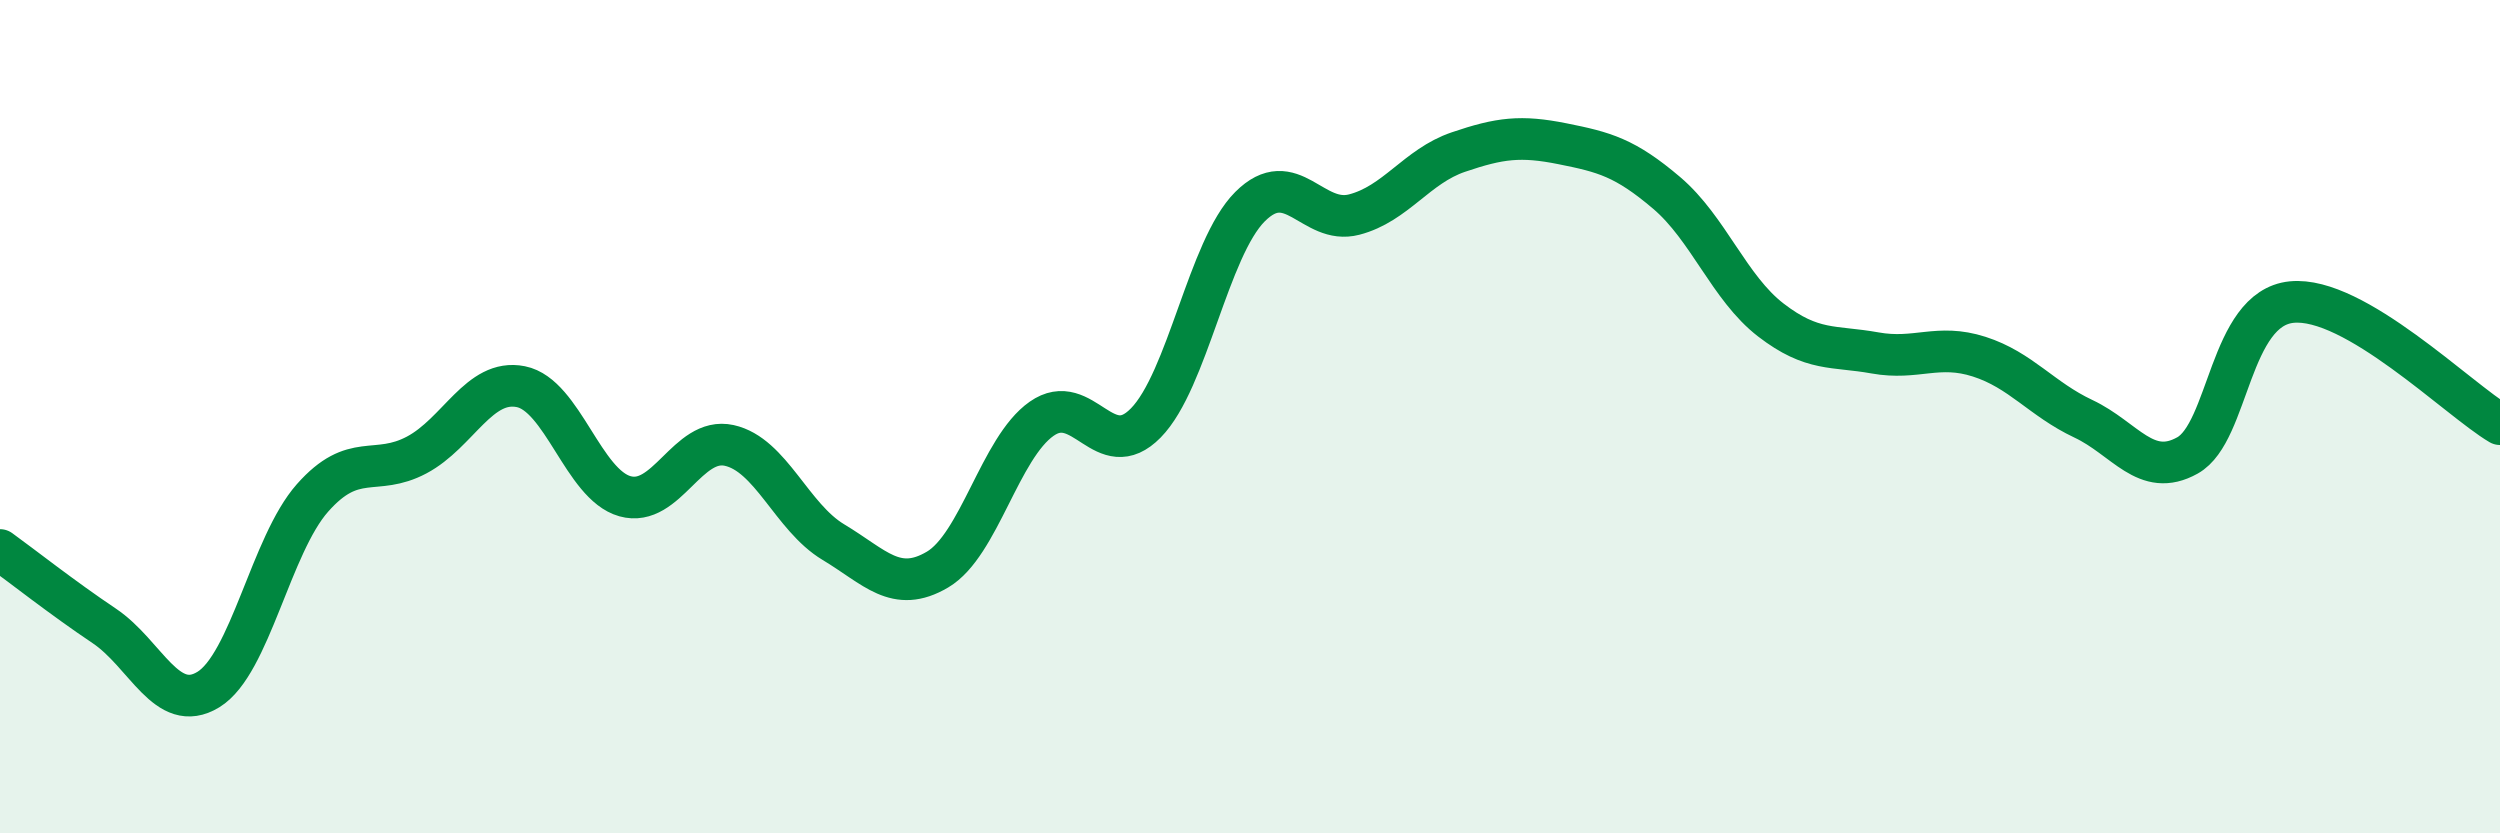
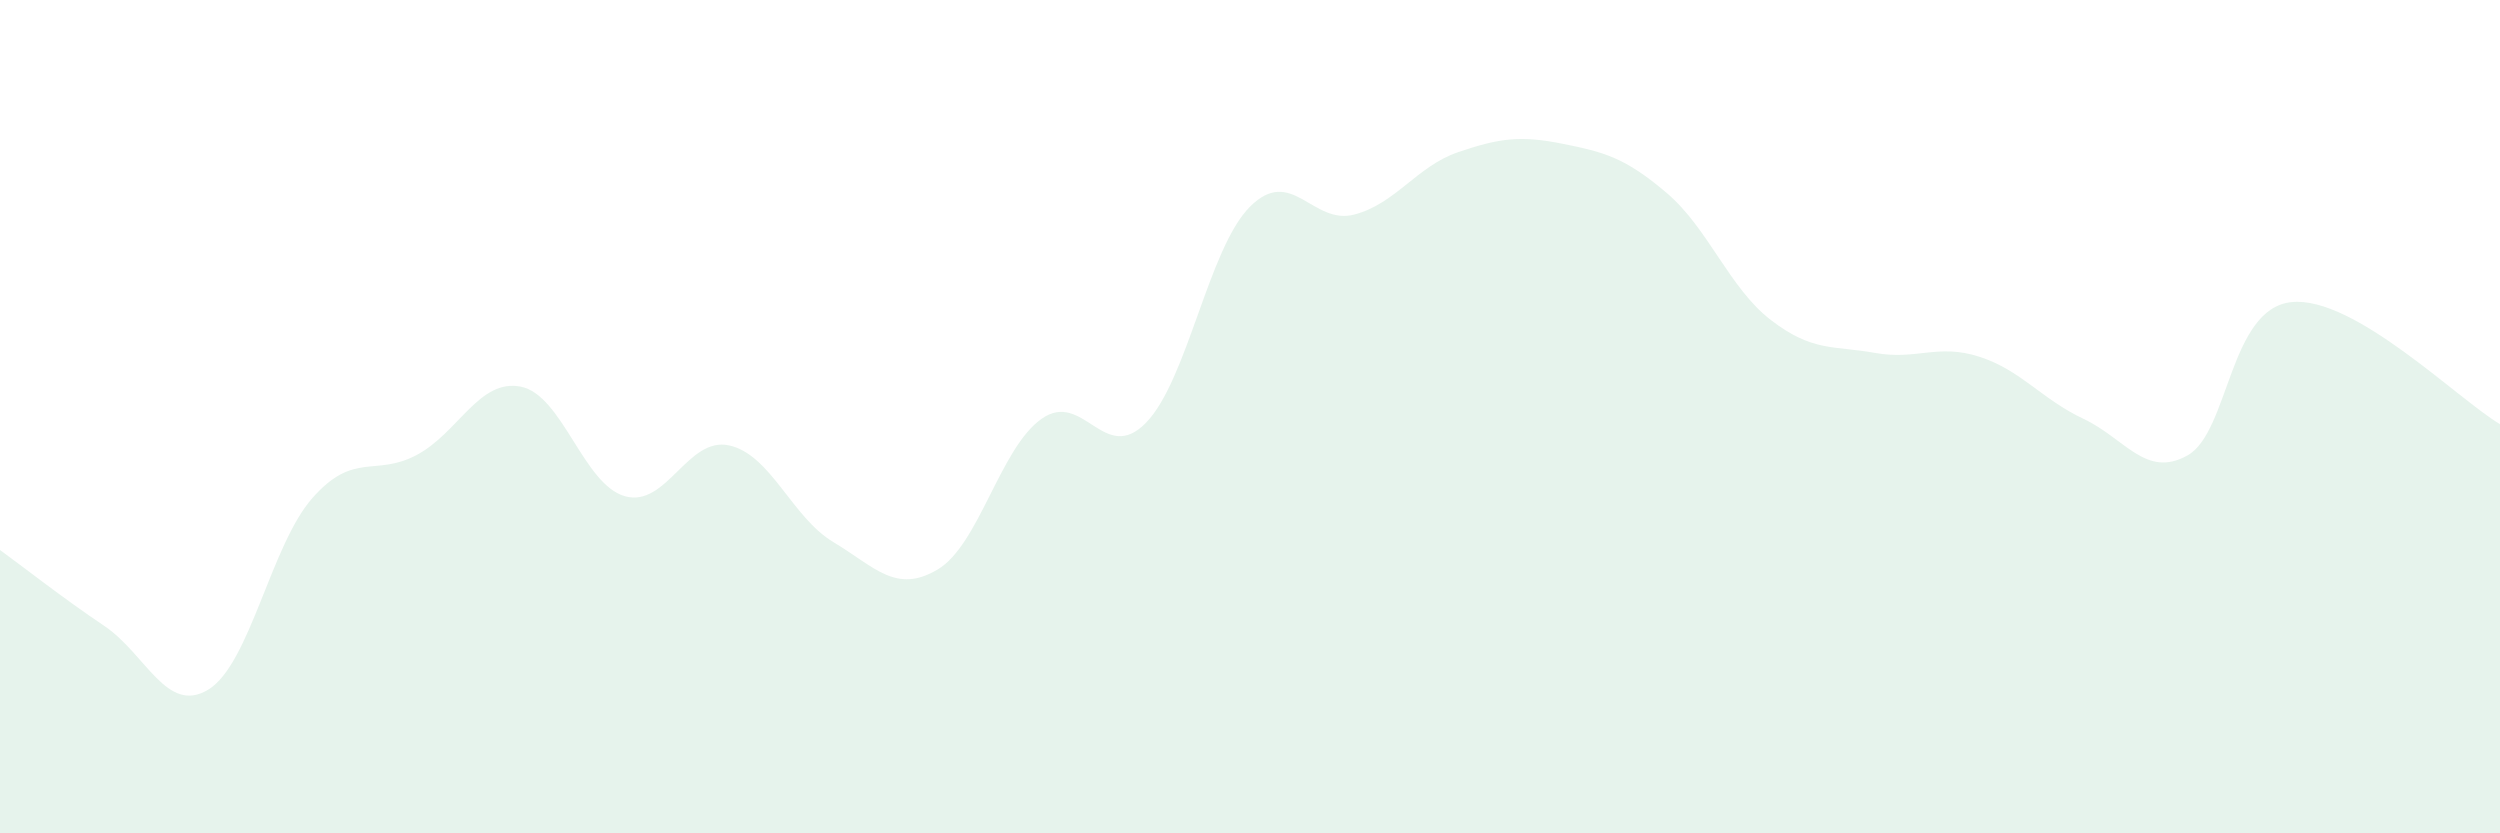
<svg xmlns="http://www.w3.org/2000/svg" width="60" height="20" viewBox="0 0 60 20">
  <path d="M 0,13.2 C 0.5,13.56 1.5,14.35 2.5,15.02 C 3.5,15.69 4,17.16 5,16.55 C 6,15.94 6.5,13.08 7.5,11.95 C 8.5,10.82 9,11.45 10,10.92 C 11,10.39 11.5,9.08 12.5,9.28 C 13.5,9.48 14,11.63 15,11.91 C 16,12.19 16.5,10.47 17.5,10.69 C 18.5,10.91 19,12.41 20,13.01 C 21,13.61 21.5,14.26 22.5,13.67 C 23.5,13.08 24,10.75 25,10.05 C 26,9.35 26.5,11.17 27.5,10.15 C 28.5,9.13 29,5.96 30,4.96 C 31,3.96 31.5,5.41 32.5,5.15 C 33.5,4.89 34,3.99 35,3.65 C 36,3.31 36.5,3.25 37.5,3.45 C 38.5,3.65 39,3.78 40,4.63 C 41,5.48 41.5,6.91 42.5,7.68 C 43.5,8.45 44,8.29 45,8.47 C 46,8.65 46.5,8.24 47.5,8.56 C 48.5,8.88 49,9.58 50,10.05 C 51,10.52 51.5,11.49 52.5,10.93 C 53.5,10.37 53.5,7.4 55,7.25 C 56.5,7.1 59,9.59 60,10.18L60 20L0 20Z" fill="#008740" opacity="0.1" stroke-linecap="round" stroke-linejoin="round" />
-   <path d="M 0,13.2 C 0.5,13.56 1.5,14.35 2.5,15.02 C 3.5,15.69 4,17.16 5,16.55 C 6,15.94 6.5,13.08 7.5,11.95 C 8.5,10.82 9,11.45 10,10.92 C 11,10.39 11.5,9.08 12.5,9.28 C 13.5,9.48 14,11.63 15,11.91 C 16,12.19 16.5,10.47 17.5,10.69 C 18.5,10.91 19,12.41 20,13.01 C 21,13.61 21.5,14.26 22.5,13.67 C 23.5,13.08 24,10.75 25,10.05 C 26,9.35 26.5,11.17 27.5,10.15 C 28.5,9.13 29,5.96 30,4.96 C 31,3.96 31.5,5.41 32.5,5.15 C 33.5,4.89 34,3.99 35,3.65 C 36,3.31 36.5,3.25 37.5,3.45 C 38.5,3.65 39,3.78 40,4.63 C 41,5.48 41.5,6.91 42.5,7.68 C 43.5,8.45 44,8.29 45,8.47 C 46,8.65 46.5,8.24 47.5,8.56 C 48.5,8.88 49,9.58 50,10.05 C 51,10.52 51.5,11.49 52.5,10.93 C 53.5,10.37 53.5,7.4 55,7.25 C 56.5,7.1 59,9.59 60,10.18" stroke="#008740" stroke-width="1" fill="none" stroke-linecap="round" stroke-linejoin="round" />
</svg>